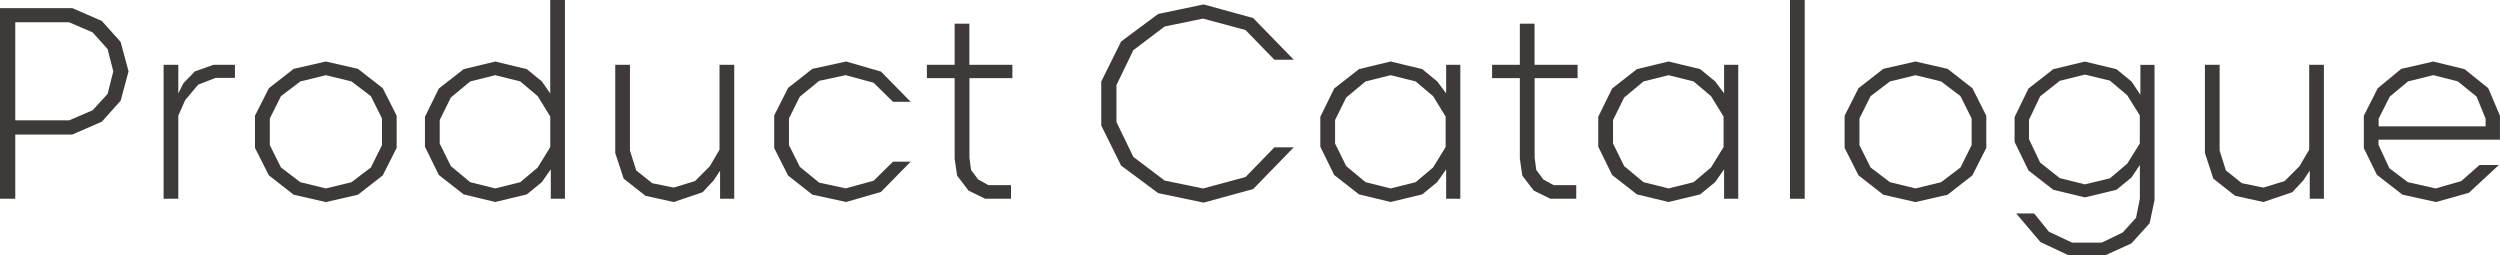
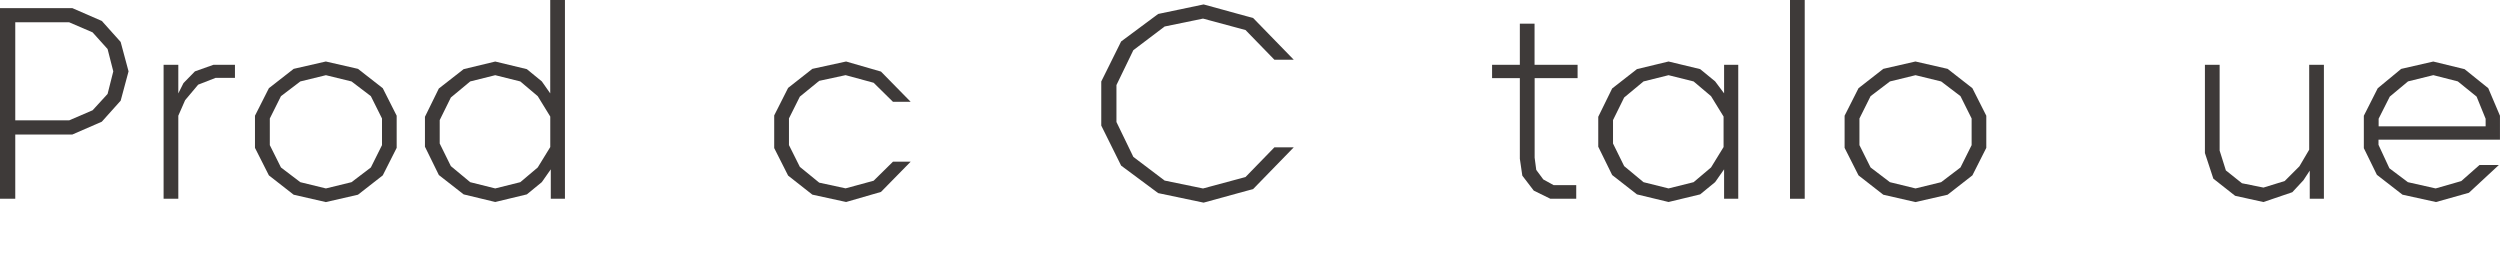
<svg xmlns="http://www.w3.org/2000/svg" viewBox="0 0 587.89 60.06">
  <defs>
    <style>.d{fill:#3e3a39;}</style>
  </defs>
  <g id="a" />
  <g id="b">
    <g id="c">
      <g>
        <path class="d" d="M28.36,23.69l-4.42,4.93-6.92,3.01H3.59v15.11H0V1.92H17.03l6.92,3.01,4.42,4.93,1.86,6.92-1.86,6.92Zm-3.07-12.17l-3.52-3.91-5.51-2.37H3.59V28.3h12.68l5.51-2.37,3.52-3.84,1.34-5.31-1.34-5.25Z" />
        <path class="d" d="M41.93,21.96l1.22-2.43,2.69-2.75,4.35-1.54h5.06v3.07h-4.55l-4.1,1.6-3.07,3.65-1.6,3.65v19.53h-3.46V15.24h3.46v6.72Z" />
        <path class="d" d="M93.28,27.21v7.56l-3.27,6.47-5.83,4.55-7.56,1.73-7.56-1.73-5.83-4.55-3.27-6.47v-7.56l3.27-6.47,5.83-4.55,7.56-1.73,7.56,1.73,5.83,4.55,3.27,6.47Zm-27.21,12.17l4.55,3.46,6.02,1.47,6.02-1.47,4.55-3.46,2.62-5.25v-6.27l-2.62-5.25-4.55-3.46-6.02-1.47-6.02,1.47-4.55,3.46-2.62,5.25v6.27l2.62,5.25Z" />
        <path class="d" d="M103.2,20.81l5.83-4.55,7.43-1.79,7.43,1.79,3.52,2.88,1.98,2.82V0h3.46V46.74h-3.33v-6.92l-2.11,3.01-3.52,2.88-7.43,1.79-7.43-1.79-5.83-4.55-3.27-6.66v-7.04l3.27-6.66Zm2.82,18.25l4.55,3.78,5.89,1.47,5.89-1.47,4.1-3.46,2.95-4.8v-7.17l-2.95-4.8-4.1-3.46-5.89-1.47-5.89,1.47-4.55,3.78-2.62,5.31v5.51l2.62,5.31Z" />
-         <path class="d" d="M169.33,40.14l-1.47,2.24-2.63,2.82-6.79,2.31-6.66-1.47-5.12-4.03-1.98-6.02V15.24h3.46v20.17l1.47,4.67,3.78,3.01,5.06,1.02,4.99-1.54,3.46-3.46,2.3-3.91V15.24h3.46v31.5h-3.33v-6.59Z" />
        <path class="d" d="M185.53,27.85v6.27l2.56,5.12,4.55,3.71,6.21,1.34,6.59-1.79,4.55-4.48h4.16l-6.98,7.11-8.2,2.37-7.94-1.73-5.7-4.48-3.27-6.47v-7.68l3.27-6.47,5.7-4.48,7.94-1.73,8.2,2.37,6.98,7.11h-4.16l-4.55-4.48-6.59-1.79-6.21,1.34-4.55,3.71-2.56,5.12Z" />
-         <path class="d" d="M227.97,18.38v18.7l.38,2.88,1.66,2.24,2.43,1.34h5.31v3.2h-6.08l-3.91-1.92-2.69-3.52-.58-3.97V18.38h-6.53v-3.14h6.53V5.57h3.46V15.24h10.12v3.14h-10.12Z" />
        <path class="d" d="M262.54,19.98v8.71l3.97,8.2,7.36,5.57,9.03,1.86,9.99-2.69,6.79-6.98h4.55l-9.54,9.8-11.65,3.2-10.69-2.24-8.71-6.47-4.67-9.41v-10.37l4.67-9.41,8.71-6.47,10.69-2.24,11.65,3.2,9.54,9.8h-4.55l-6.79-6.98-9.99-2.69-9.03,1.86-7.36,5.57-3.97,8.2Z" />
-         <path class="d" d="M343.4,15.24v31.5h-3.33v-6.92l-2.11,3.01-3.52,2.88-7.43,1.79-7.43-1.79-5.83-4.55-3.27-6.66v-7.04l3.27-6.66,5.83-4.55,7.43-1.79,7.43,1.79,3.52,2.88,2.11,2.82v-6.72h3.33Zm-26.83,23.82l4.55,3.78,5.89,1.47,5.89-1.47,4.1-3.46,2.95-4.8v-7.17l-2.95-4.8-4.1-3.46-5.89-1.47-5.89,1.47-4.55,3.78-2.62,5.31v5.51l2.62,5.31Z" />
        <path class="d" d="M360.88,18.38v18.7l.38,2.88,1.66,2.24,2.43,1.34h5.31v3.2h-6.08l-3.91-1.92-2.69-3.52-.58-3.97V18.38h-6.53v-3.14h6.53V5.57h3.46V15.24h10.12v3.14h-10.12Z" />
        <path class="d" d="M408.76,15.24v31.5h-3.33v-6.92l-2.11,3.01-3.52,2.88-7.43,1.79-7.43-1.79-5.83-4.55-3.27-6.66v-7.04l3.27-6.66,5.83-4.55,7.43-1.79,7.43,1.79,3.52,2.88,2.11,2.82v-6.72h3.33Zm-26.83,23.82l4.55,3.78,5.89,1.47,5.89-1.47,4.1-3.46,2.95-4.8v-7.17l-2.95-4.8-4.1-3.46-5.89-1.47-5.89,1.47-4.55,3.78-2.62,5.31v5.51l2.62,5.31Z" />
        <path class="d" d="M420.93,46.74V0h3.46V46.74h-3.46Z" />
        <path class="d" d="M467.09,27.21v7.56l-3.27,6.47-5.83,4.55-7.56,1.73-7.56-1.73-5.83-4.55-3.27-6.47v-7.56l3.27-6.47,5.83-4.55,7.56-1.73,7.56,1.73,5.83,4.55,3.27,6.47Zm-27.21,12.17l4.55,3.46,6.02,1.47,6.02-1.47,4.55-3.46,2.62-5.25v-6.27l-2.62-5.25-4.55-3.46-6.02-1.47-6.02,1.47-4.55,3.46-2.62,5.25v6.27l2.62,5.25Z" />
-         <path class="d" d="M506.65,15.24v31.82l-1.15,5.44-4.29,4.74-6.21,2.82h-8.52l-6.66-3.14-5.7-6.72h4.23l3.46,4.29,5.44,2.56h6.98l4.93-2.37,3.14-3.46,.9-4.48v-7.94l-1.98,2.95-3.52,2.88-7.43,1.79-7.43-1.79-5.83-4.54-3.27-6.72v-5.83l3.27-6.72,5.83-4.55,7.43-1.79,7.43,1.79,3.52,2.88,2.11,3.14v-7.04h3.33Zm-3.46,18.5v-6.59l-2.95-4.74-4.1-3.46-5.89-1.41-5.89,1.47-4.61,3.65-2.62,5.51v4.55l2.62,5.51,4.61,3.65,5.89,1.47,5.89-1.41,4.1-3.46,2.95-4.74Z" />
        <path class="d" d="M543.14,40.14l-1.47,2.24-2.62,2.82-6.79,2.31-6.66-1.47-5.12-4.03-1.98-6.02V15.24h3.46v20.17l1.47,4.67,3.78,3.01,5.06,1.02,4.99-1.54,3.46-3.46,2.3-3.91V15.24h3.46v31.5h-3.33v-6.59Z" />
        <path class="d" d="M580.59,45.33l-7.75,2.18-7.88-1.73-6.02-4.67-3.07-6.27v-7.62l3.27-6.47,5.51-4.55,7.55-1.73,7.36,1.79,5.57,4.48,2.75,6.47v5.63h-28.56v1.22l2.56,5.51,4.35,3.27,6.53,1.47,6.02-1.73,4.29-3.78h4.55l-7.04,6.53Zm3.91-17.42l-2.11-5.19-4.42-3.58-5.76-1.47-5.95,1.47-4.29,3.58-2.62,5.19v1.79h25.16v-1.79Z" />
      </g>
    </g>
  </g>
</svg>